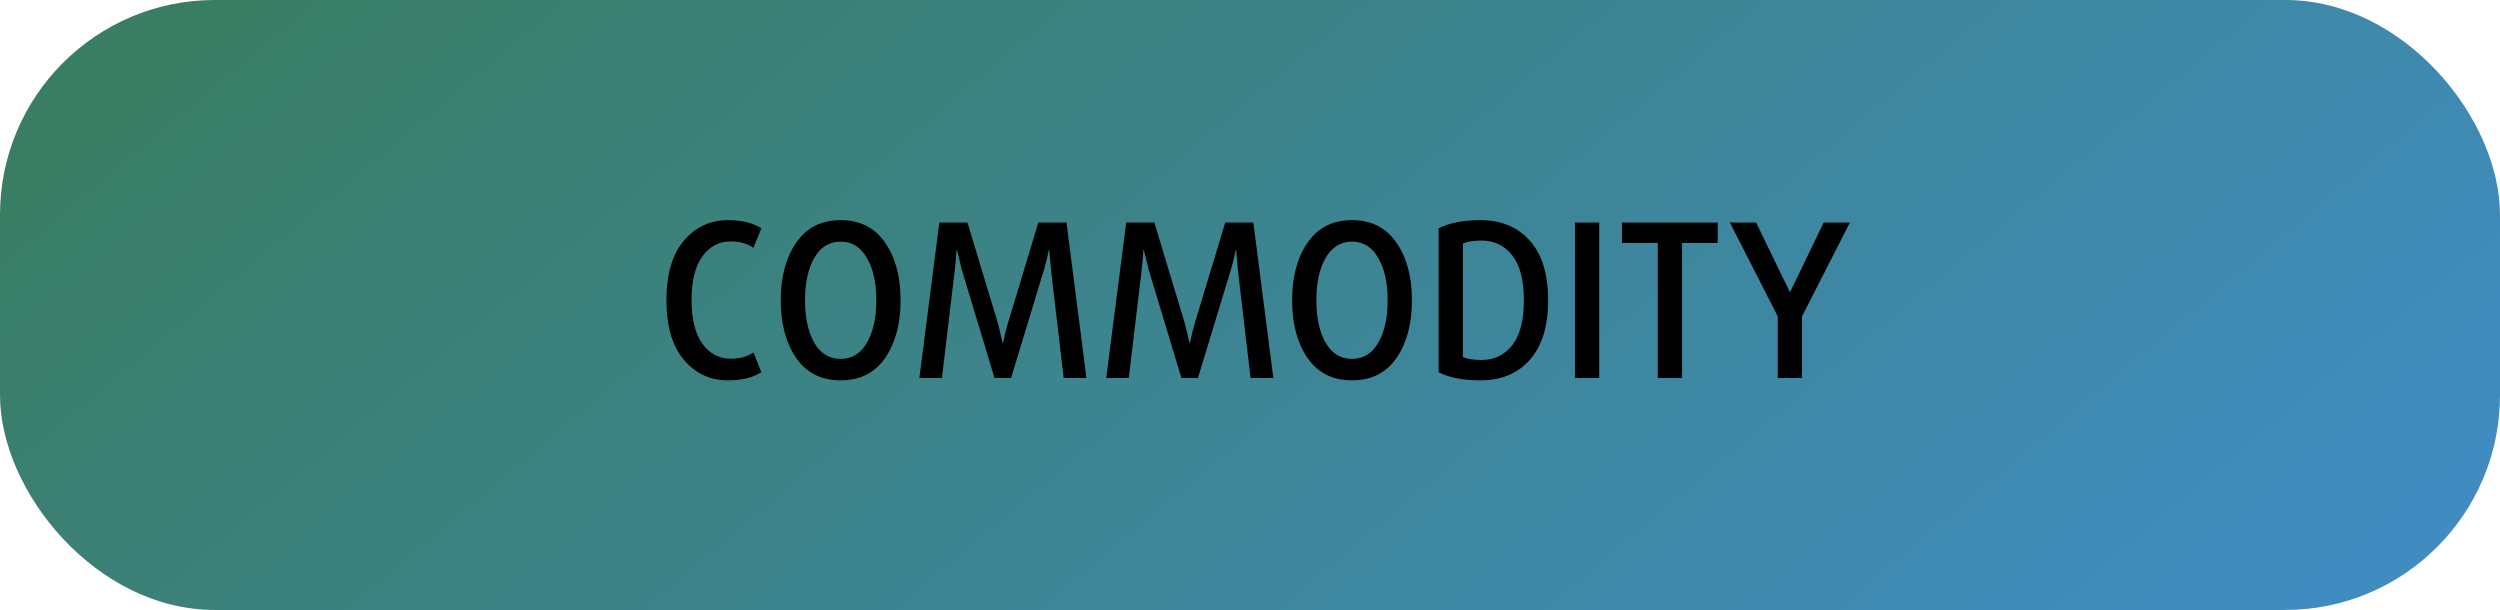
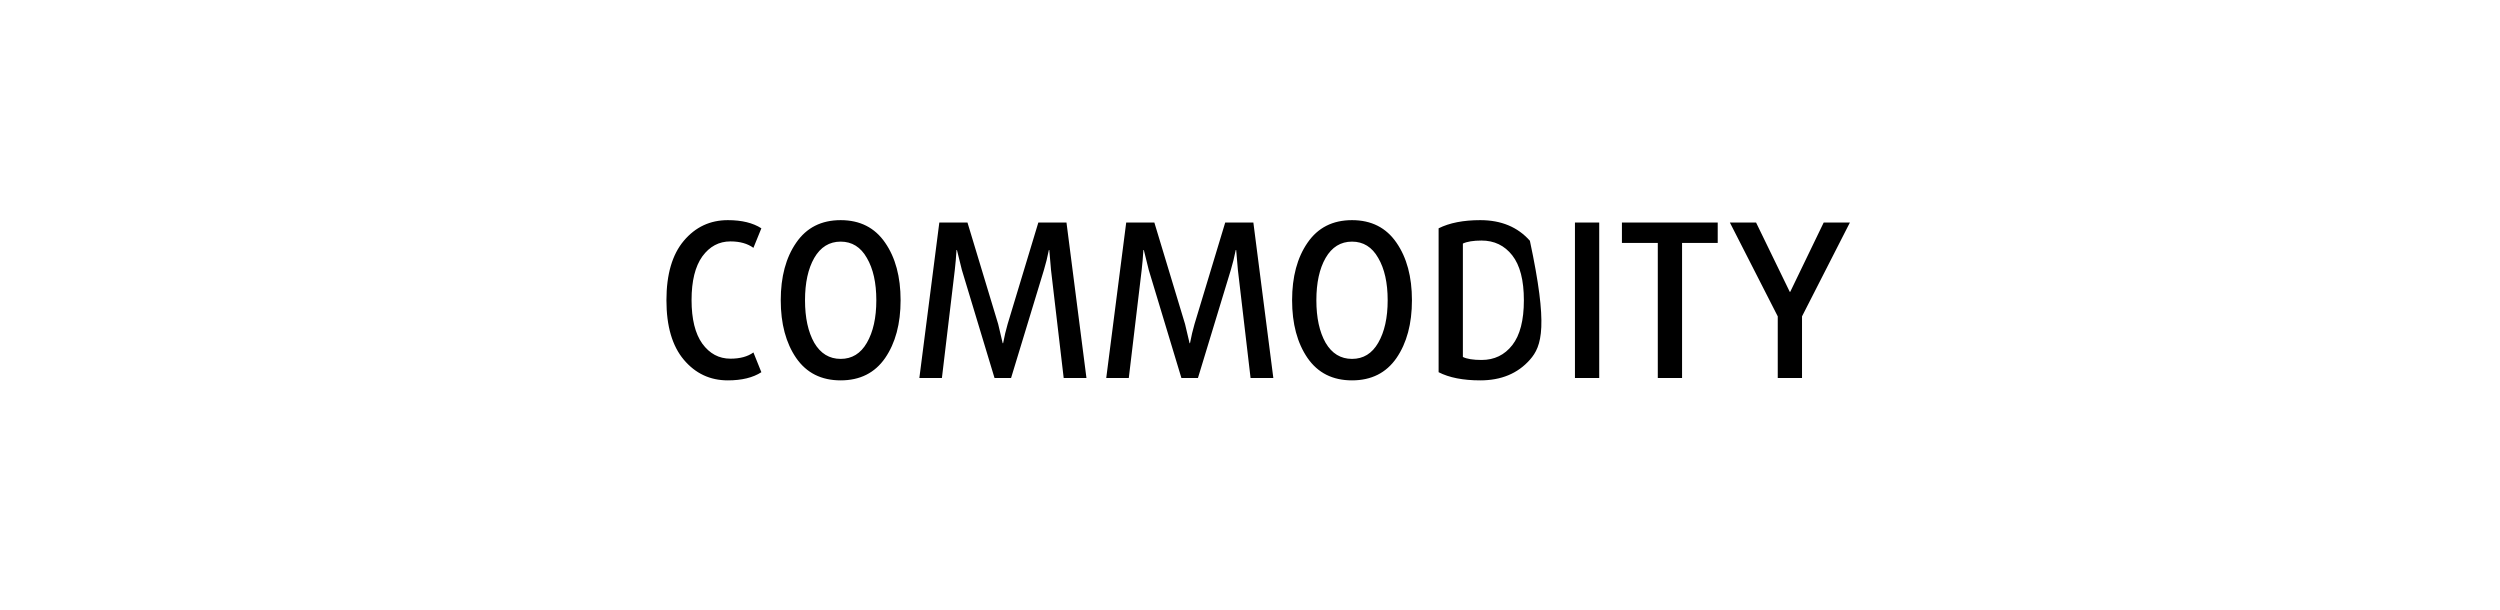
<svg xmlns="http://www.w3.org/2000/svg" width="291" height="71" viewBox="0 0 291 71" fill="none">
-   <rect width="291" height="71" rx="25" fill="url(#paint0_linear_4_1835)" />
-   <path d="M88.623 43.325C87.639 43.958 86.34 44.275 84.723 44.275C82.656 44.275 80.948 43.475 79.598 41.875C78.248 40.275 77.573 37.967 77.573 34.95C77.573 31.933 78.248 29.625 79.598 28.025C80.948 26.425 82.656 25.625 84.723 25.625C86.34 25.625 87.639 25.942 88.623 26.575L87.698 28.85C87.014 28.35 86.123 28.1 85.023 28.1C83.689 28.1 82.598 28.683 81.748 29.85C80.915 31.017 80.498 32.708 80.498 34.925C80.498 37.142 80.915 38.833 81.748 40C82.598 41.167 83.689 41.75 85.023 41.75C86.139 41.75 87.031 41.508 87.698 41.025L88.623 43.325ZM103.029 28.25C104.229 29.983 104.829 32.217 104.829 34.95C104.829 37.683 104.229 39.925 103.029 41.675C101.829 43.408 100.104 44.275 97.853 44.275C95.603 44.275 93.879 43.408 92.678 41.675C91.478 39.925 90.879 37.683 90.879 34.95C90.879 32.217 91.478 29.983 92.678 28.25C93.879 26.5 95.603 25.625 97.853 25.625C100.104 25.625 101.829 26.5 103.029 28.25ZM100.904 39.9C101.637 38.633 102.004 36.983 102.004 34.95C102.004 32.917 101.637 31.275 100.904 30.025C100.187 28.758 99.17 28.125 97.853 28.125C96.537 28.125 95.512 28.758 94.778 30.025C94.062 31.275 93.704 32.917 93.704 34.95C93.704 36.983 94.062 38.633 94.778 39.9C95.512 41.15 96.537 41.775 97.853 41.775C99.17 41.775 100.187 41.15 100.904 39.9ZM126.463 44H123.813L122.338 31.425L122.138 29.1H122.088C121.922 29.933 121.73 30.708 121.513 31.425L117.688 44H115.763L111.963 31.425L111.388 29.1H111.338C111.288 29.933 111.222 30.708 111.138 31.425L109.638 44H107.013L109.338 25.9H112.613L116.188 37.725L116.713 39.95H116.763C116.913 39.15 117.088 38.408 117.288 37.725L120.863 25.9H124.138L126.463 44ZM148.216 44H145.566L144.091 31.425L143.891 29.1H143.841C143.675 29.933 143.483 30.708 143.266 31.425L139.441 44H137.516L133.716 31.425L133.141 29.1H133.091C133.041 29.933 132.975 30.708 132.891 31.425L131.391 44H128.766L131.091 25.9H134.366L137.941 37.725L138.466 39.95H138.516C138.666 39.15 138.841 38.408 139.041 37.725L142.616 25.9H145.891L148.216 44ZM162.55 28.25C163.75 29.983 164.35 32.217 164.35 34.95C164.35 37.683 163.75 39.925 162.55 41.675C161.35 43.408 159.625 44.275 157.375 44.275C155.125 44.275 153.4 43.408 152.2 41.675C151 39.925 150.4 37.683 150.4 34.95C150.4 32.217 151 29.983 152.2 28.25C153.4 26.5 155.125 25.625 157.375 25.625C159.625 25.625 161.35 26.5 162.55 28.25ZM160.425 39.9C161.158 38.633 161.525 36.983 161.525 34.95C161.525 32.917 161.158 31.275 160.425 30.025C159.708 28.758 158.692 28.125 157.375 28.125C156.058 28.125 155.033 28.758 154.3 30.025C153.583 31.275 153.225 32.917 153.225 34.95C153.225 36.983 153.583 38.633 154.3 39.9C155.033 41.15 156.058 41.775 157.375 41.775C158.692 41.775 159.708 41.15 160.425 39.9ZM178.079 28.025C179.496 29.625 180.204 31.933 180.204 34.95C180.204 37.967 179.496 40.275 178.079 41.875C176.662 43.475 174.737 44.275 172.304 44.275C170.304 44.275 168.687 43.958 167.454 43.325V26.575C168.721 25.942 170.337 25.625 172.304 25.625C174.737 25.625 176.662 26.425 178.079 28.025ZM176.029 40.175C176.929 39.025 177.379 37.283 177.379 34.95C177.379 32.617 176.929 30.875 176.029 29.725C175.129 28.575 173.937 28 172.454 28C171.504 28 170.779 28.117 170.279 28.35V41.55C170.746 41.783 171.471 41.9 172.454 41.9C173.937 41.9 175.129 41.325 176.029 40.175ZM186.149 44H183.324V25.9H186.149V44ZM199.942 28.275H195.792V44H192.967V28.275H188.792V25.9H199.942V28.275ZM215.33 25.9L209.755 36.825V44H206.93V36.825L201.355 25.9H204.405L208.33 33.975H208.38L212.28 25.9H215.33Z" fill="black" />
+   <path d="M88.623 43.325C87.639 43.958 86.34 44.275 84.723 44.275C82.656 44.275 80.948 43.475 79.598 41.875C78.248 40.275 77.573 37.967 77.573 34.95C77.573 31.933 78.248 29.625 79.598 28.025C80.948 26.425 82.656 25.625 84.723 25.625C86.34 25.625 87.639 25.942 88.623 26.575L87.698 28.85C87.014 28.35 86.123 28.1 85.023 28.1C83.689 28.1 82.598 28.683 81.748 29.85C80.915 31.017 80.498 32.708 80.498 34.925C80.498 37.142 80.915 38.833 81.748 40C82.598 41.167 83.689 41.75 85.023 41.75C86.139 41.75 87.031 41.508 87.698 41.025L88.623 43.325ZM103.029 28.25C104.229 29.983 104.829 32.217 104.829 34.95C104.829 37.683 104.229 39.925 103.029 41.675C101.829 43.408 100.104 44.275 97.853 44.275C95.603 44.275 93.879 43.408 92.678 41.675C91.478 39.925 90.879 37.683 90.879 34.95C90.879 32.217 91.478 29.983 92.678 28.25C93.879 26.5 95.603 25.625 97.853 25.625C100.104 25.625 101.829 26.5 103.029 28.25ZM100.904 39.9C101.637 38.633 102.004 36.983 102.004 34.95C102.004 32.917 101.637 31.275 100.904 30.025C100.187 28.758 99.17 28.125 97.853 28.125C96.537 28.125 95.512 28.758 94.778 30.025C94.062 31.275 93.704 32.917 93.704 34.95C93.704 36.983 94.062 38.633 94.778 39.9C95.512 41.15 96.537 41.775 97.853 41.775C99.17 41.775 100.187 41.15 100.904 39.9ZM126.463 44H123.813L122.338 31.425L122.138 29.1H122.088C121.922 29.933 121.73 30.708 121.513 31.425L117.688 44H115.763L111.963 31.425L111.388 29.1H111.338C111.288 29.933 111.222 30.708 111.138 31.425L109.638 44H107.013L109.338 25.9H112.613L116.188 37.725L116.713 39.95H116.763C116.913 39.15 117.088 38.408 117.288 37.725L120.863 25.9H124.138L126.463 44ZM148.216 44H145.566L144.091 31.425L143.891 29.1H143.841C143.675 29.933 143.483 30.708 143.266 31.425L139.441 44H137.516L133.716 31.425L133.141 29.1H133.091C133.041 29.933 132.975 30.708 132.891 31.425L131.391 44H128.766L131.091 25.9H134.366L137.941 37.725L138.466 39.95H138.516C138.666 39.15 138.841 38.408 139.041 37.725L142.616 25.9H145.891L148.216 44ZM162.55 28.25C163.75 29.983 164.35 32.217 164.35 34.95C164.35 37.683 163.75 39.925 162.55 41.675C161.35 43.408 159.625 44.275 157.375 44.275C155.125 44.275 153.4 43.408 152.2 41.675C151 39.925 150.4 37.683 150.4 34.95C150.4 32.217 151 29.983 152.2 28.25C153.4 26.5 155.125 25.625 157.375 25.625C159.625 25.625 161.35 26.5 162.55 28.25ZM160.425 39.9C161.158 38.633 161.525 36.983 161.525 34.95C161.525 32.917 161.158 31.275 160.425 30.025C159.708 28.758 158.692 28.125 157.375 28.125C156.058 28.125 155.033 28.758 154.3 30.025C153.583 31.275 153.225 32.917 153.225 34.95C153.225 36.983 153.583 38.633 154.3 39.9C155.033 41.15 156.058 41.775 157.375 41.775C158.692 41.775 159.708 41.15 160.425 39.9ZM178.079 28.025C180.204 37.967 179.496 40.275 178.079 41.875C176.662 43.475 174.737 44.275 172.304 44.275C170.304 44.275 168.687 43.958 167.454 43.325V26.575C168.721 25.942 170.337 25.625 172.304 25.625C174.737 25.625 176.662 26.425 178.079 28.025ZM176.029 40.175C176.929 39.025 177.379 37.283 177.379 34.95C177.379 32.617 176.929 30.875 176.029 29.725C175.129 28.575 173.937 28 172.454 28C171.504 28 170.779 28.117 170.279 28.35V41.55C170.746 41.783 171.471 41.9 172.454 41.9C173.937 41.9 175.129 41.325 176.029 40.175ZM186.149 44H183.324V25.9H186.149V44ZM199.942 28.275H195.792V44H192.967V28.275H188.792V25.9H199.942V28.275ZM215.33 25.9L209.755 36.825V44H206.93V36.825L201.355 25.9H204.405L208.33 33.975H208.38L212.28 25.9H215.33Z" fill="black" />
  <defs>
    <linearGradient id="paint0_linear_4_1835" x1="21.716" y1="3.451" x2="156.93" y2="164.478" gradientUnits="userSpaceOnUse">
      <stop stop-color="#397D63" />
      <stop offset="1" stop-color="#408CC1" />
    </linearGradient>
  </defs>
</svg>